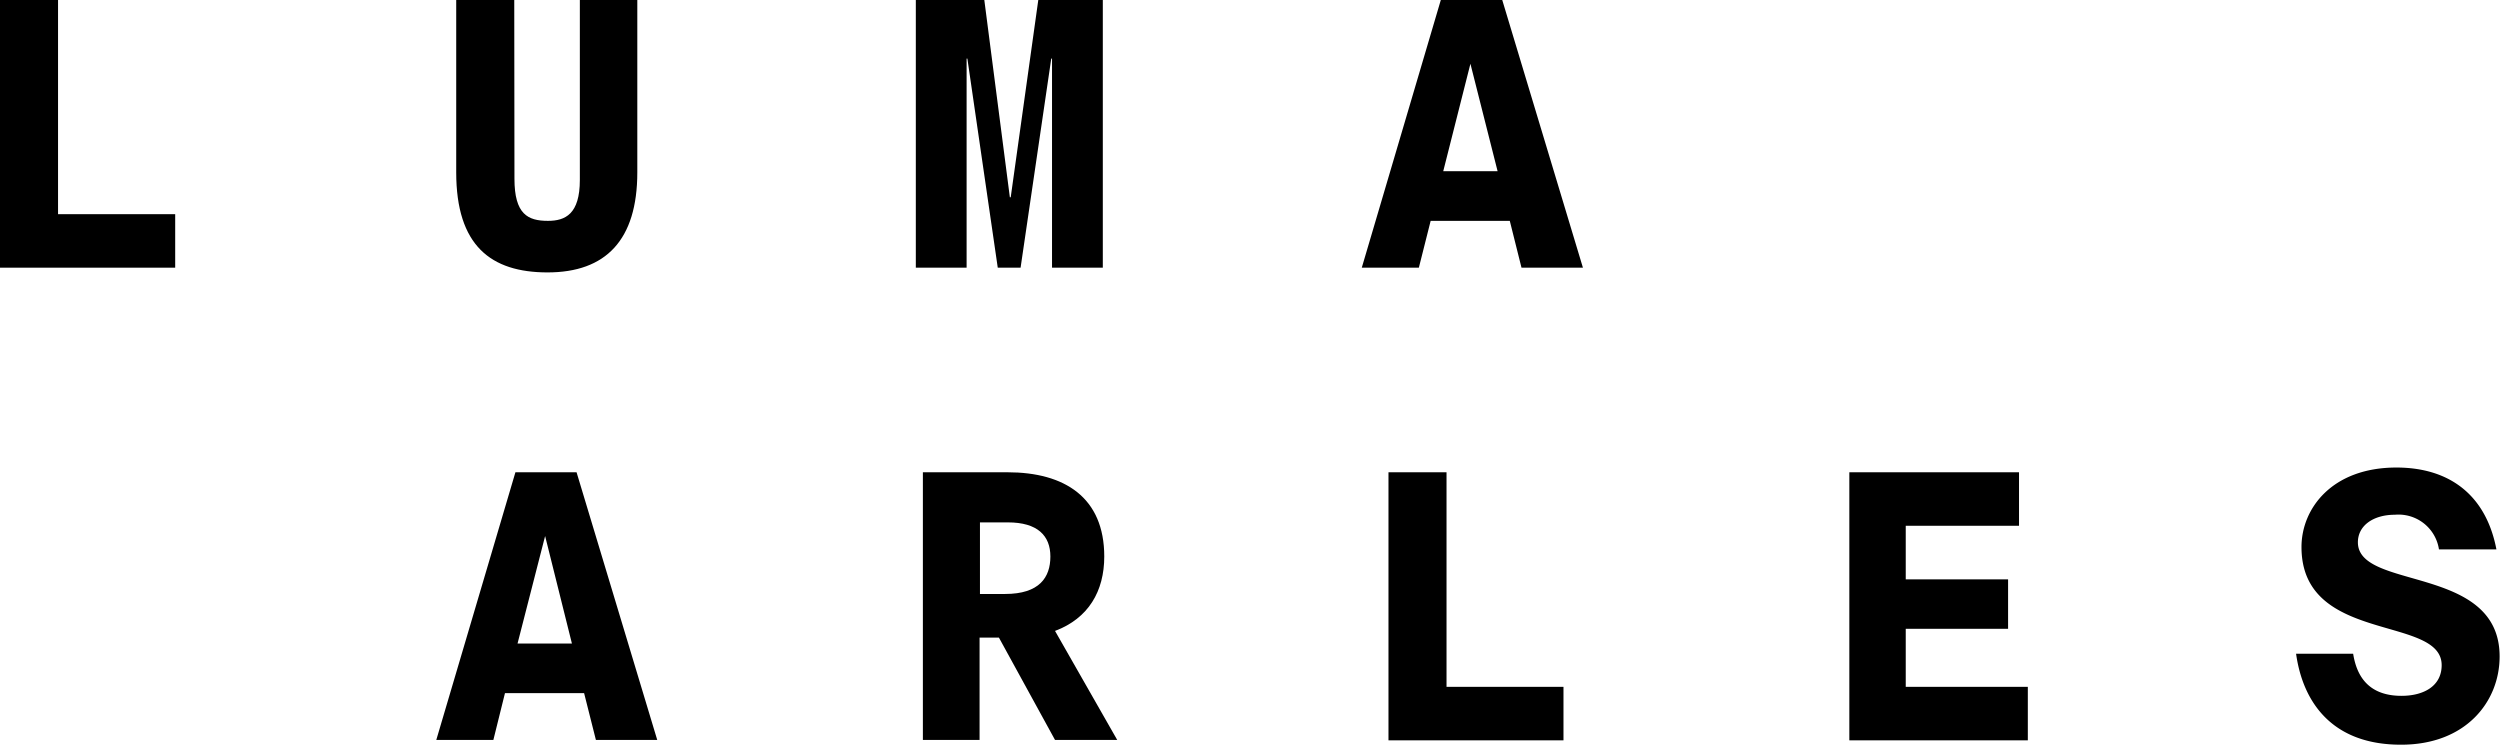
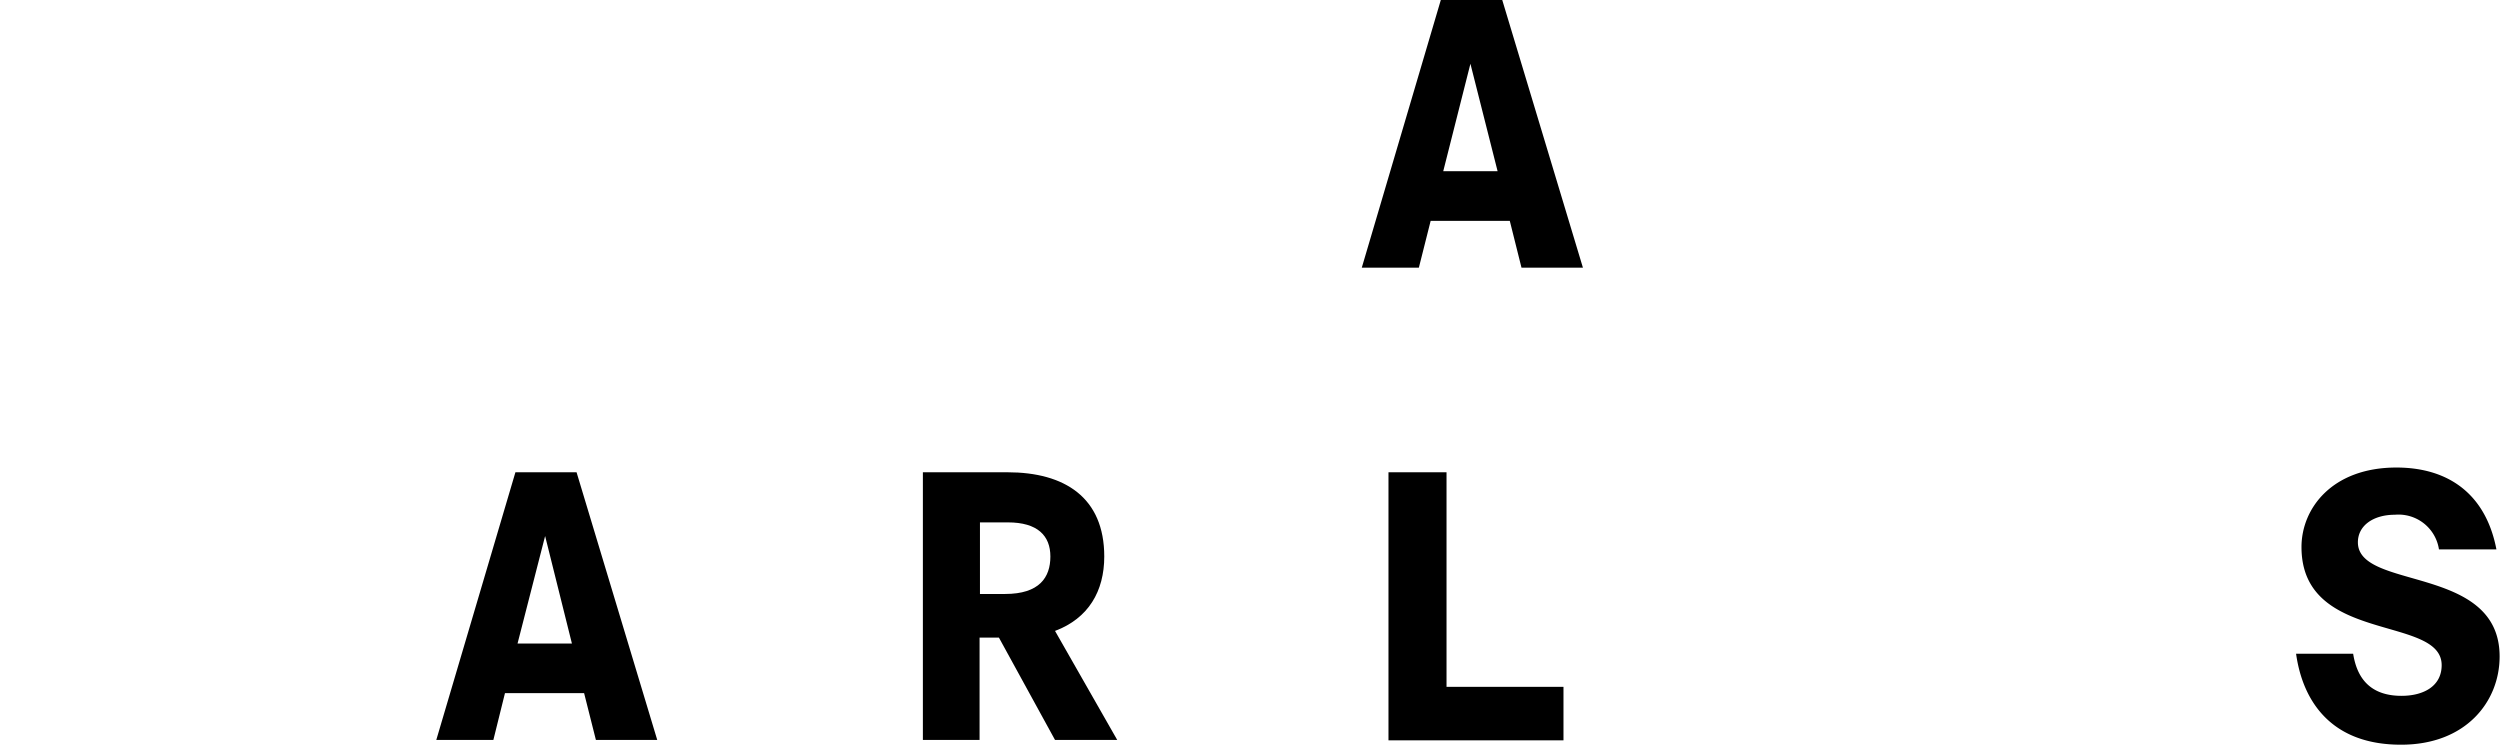
<svg xmlns="http://www.w3.org/2000/svg" id="Layer_1" data-name="Layer 1" viewBox="0 0 258.43 76.98">
  <title>Luma Foundation_regular_black</title>
-   <path d="M0,0H6V22.14H18.11v5.53H0Z" />
-   <path d="M53.18,18.48c0,3.66,1.38,4.35,3.46,4.35,1.79,0,3.3-.69,3.3-4.23V0h5.94V17.82c0,7-3.26,10.34-9.28,10.34-5.86,0-9.44-2.77-9.44-10.34V0h6Z" />
-   <path d="M104.48,20.39,107.33,0H114V27.67h-5.25V6.06h-.08l-3.17,21.61h-2.36L100,6.06h-.08V27.67H94.67V0h7.08l2.64,20.39Z" />
  <path d="M156.07,22.83h-8.18l-1.22,4.84h-5.9L148.94,0h6.35l8.34,27.67h-6.35Zm-6.88-5.13h5.62L152,6.59Z" />
  <path d="M60.38,71.65H52.2L51,76.49h-5.9l8.18-27.67H59.6l8.34,27.67H61.6ZM53.5,66.52h5.62L56.35,55.41Z" />
  <path d="M103.26,65.91h-2V76.49H95.4V48.82h8.75c5.9,0,10,2.6,10,8.71,0,3.58-1.63,6.39-5.09,7.69l6.43,11.27h-6.43ZM101.3,54V61.4h2.6c3.54,0,4.68-1.71,4.68-3.87S107.25,54,104.19,54Z" />
  <path d="M143.53,48.82h6V71h12.09v5.53H143.53Z" />
-   <path d="M191.17,48.82h17.54v5.53H197v5.54h10.58V65H197V71h12.62v5.53H191.17Z" />
  <path d="M237.35,67.58h5.9c.32,2,1.34,4.35,5,4.35,2.28,0,4.15-1,4.15-3.17,0-5.21-14.49-2.16-14.49-12.21,0-4,3.17-8.22,9.81-8.22,5.37,0,9.24,2.73,10.34,8.46h-5.94a4.23,4.23,0,0,0-4.56-3.58c-2.2,0-3.82,1.1-3.82,2.85,0,5,14.65,2.28,14.65,11.8,0,4.68-3.5,9.12-10.17,9.12C241.21,77,238.08,72.75,237.35,67.58Z" />
</svg>